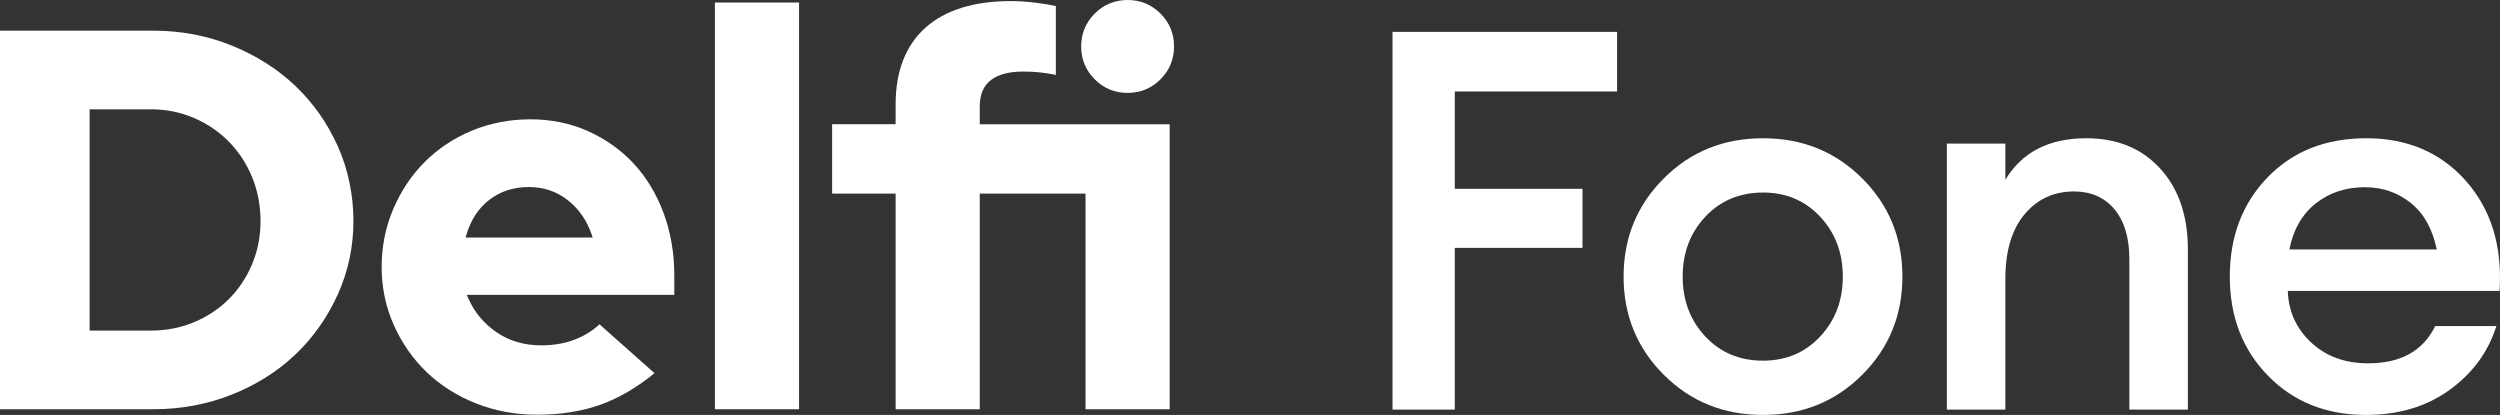
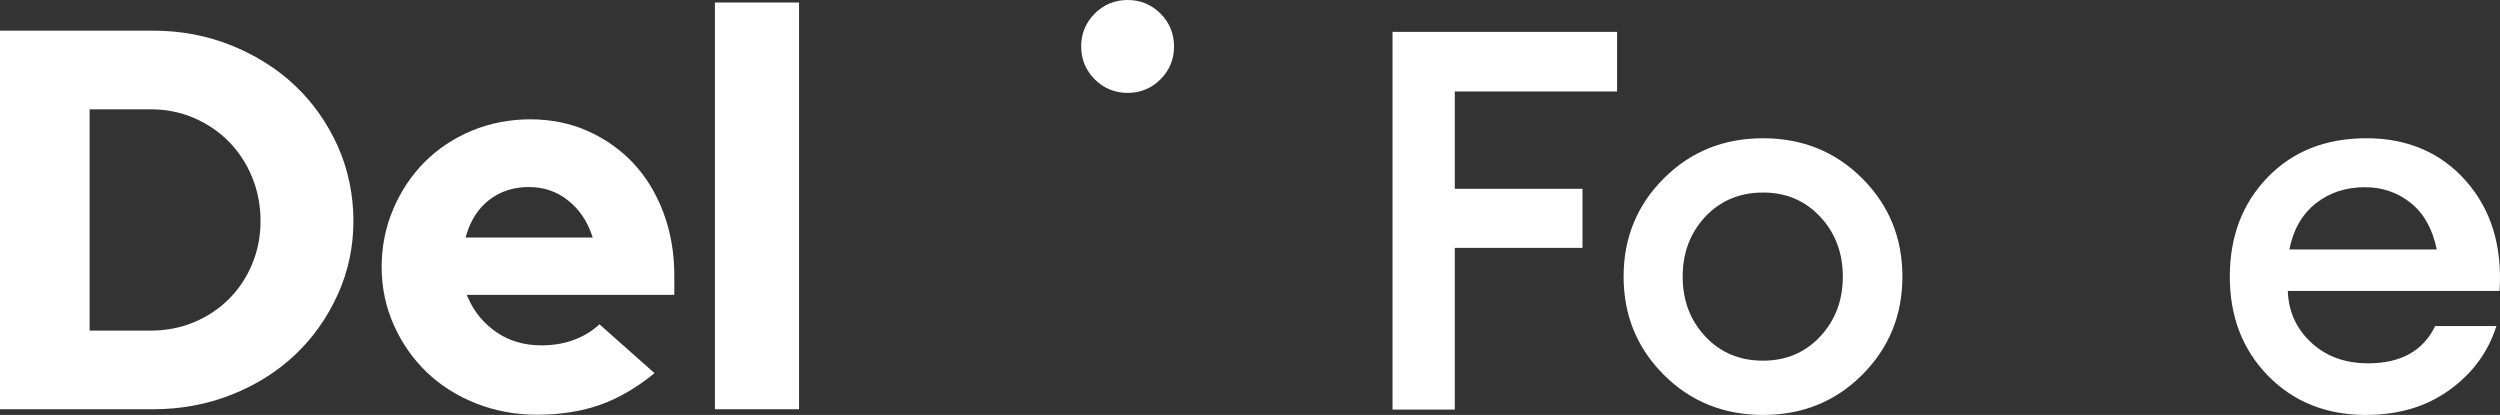
<svg xmlns="http://www.w3.org/2000/svg" id="Layer_2" data-name="Layer 2" viewBox="0 0 2579.17 428.08">
  <rect x="0" y="0" width="2579.17" height="428.08" fill="#333333" stroke="none" />
  <defs>
    <style>
      .cls-1 {
        fill: #fff;
        stroke-width: 0px;
      }
    </style>
  </defs>
  <g id="Layer_1-2" data-name="Layer 1">
    <g>
      <path class="cls-1" d="M304.64,88.57c-18.33-17.4-40.4-31.39-65.62-41.59-25.21-10.19-52.46-15.36-81-15.36H0v390.59h158.03c28.54,0,55.8-5.07,81.01-15.08,25.21-10.02,47.29-23.91,65.6-41.31,18.32-17.39,33.05-38.23,43.81-61.95,10.73-23.68,16.17-49.19,16.17-75.83s-5.44-53.38-16.17-77.25c-10.75-23.89-25.48-44.82-43.8-62.23ZM260.13,272.42c-5.74,13.78-13.79,25.9-23.94,36.05-10.15,10.15-22.27,18.2-36.04,23.94-13.78,5.74-28.7,8.65-44.38,8.65h-63.32V112.78h63.32c15.68,0,30.61,3.01,44.4,8.94,13.78,5.94,25.9,14.19,36.03,24.51,10.14,10.34,18.19,22.65,23.93,36.61,5.74,13.97,8.65,29.18,8.65,45.21s-2.91,30.6-8.65,44.38Z" />
      <path class="cls-1" d="M653.67,168.66c-13.09-14-28.89-25.22-46.97-33.34-18.07-8.11-38.08-12.22-59.46-12.22s-41.74,3.93-60.37,11.68c-18.64,7.75-35.01,18.6-48.65,32.25-13.65,13.65-24.6,30.02-32.54,48.67-7.93,18.62-11.95,38.74-11.95,59.79s4.21,41.13,12.5,59.75c8.31,18.65,19.73,35.03,33.93,48.67,14.2,13.65,31.32,24.5,50.91,32.26,19.59,7.76,40.77,11.69,62.95,11.69,24.43,0,46.68-3.56,66.12-10.59,18.66-6.75,37.18-17.61,55.08-32.31l-56.76-50.4c-7.04,6.62-15.5,11.88-25.2,15.65-10.39,4.04-22.07,6.09-34.73,6.09-17.73,0-33.37-4.6-46.5-13.68-13.11-9.05-22.88-20.88-29.05-35.16l-1.41-3.26h214.09v-20.25c0-22.93-3.75-44.6-11.15-64.4-7.4-19.75-17.78-36.88-30.86-50.89ZM480.3,245.07l.9-3.01c4.64-15.48,12.71-27.66,23.98-36.2,11.29-8.56,24.87-12.9,40.37-12.9s28.64,4.54,40.11,13.48c11.42,8.91,19.75,20.87,24.77,35.53l1.06,3.09h-131.2Z" />
      <rect class="cls-1" x="737.55" y="2.6" width="86.8" height="419.61" />
      <path class="cls-1" d="M1163.32,95.84c13.22,0,24.64-4.71,33.92-14,9.29-9.29,13.99-20.7,13.99-33.92s-4.71-24.63-13.99-33.92c-9.29-9.29-20.71-14-33.92-14s-24.63,4.71-33.92,14c-9.29,9.29-13.99,20.7-13.99,33.92s4.71,24.64,13.99,33.92c9.28,9.29,20.69,14,33.92,14Z" />
-       <path class="cls-1" d="M1010.79,109.47c0-12,3.92-21.08,11.65-26.98,7.54-5.75,18.65-8.67,33.04-8.67,6.07,0,11.95.29,17.46.86,4.73.49,10.22,1.35,16.34,2.57V6.28c-5.67-1.31-12.66-2.48-20.82-3.48-9.1-1.11-17.65-1.68-25.41-1.68-38.36,0-68.14,9.3-88.5,27.63-20.28,18.27-30.57,44.86-30.57,79.01v20.4h-65.5v71.56h65.5v222.48h86.8v-222.48h109.13v222.48h86.8V128.18h-195.93v-18.71Z" />
    </g>
    <g>
      <path class="cls-1" d="M1436.63,422.59V32.85h231.65v61.48h-167.42v100.45h131.74v60.93h-131.74v166.87h-64.22Z" />
      <path class="cls-1" d="M1921.22,386.63c-27.63,27.64-61.75,41.44-102.38,41.44s-74.75-13.81-102.38-41.44c-27.64-27.63-41.44-61.39-41.44-101.28s13.81-73.64,41.44-101.28,61.75-41.44,102.38-41.44,74.74,13.82,102.38,41.44c27.63,27.64,41.44,61.39,41.44,101.28s-13.82,73.65-41.44,101.28ZM1818.84,372.09c23.78,0,43.45-8.32,59.01-24.98,15.55-16.65,23.33-37.23,23.33-61.75s-7.78-45.1-23.33-61.75c-15.56-16.65-35.23-24.98-59.01-24.98s-44.01,8.33-59.56,24.98c-15.56,16.66-23.33,37.24-23.33,61.75s7.77,45.11,23.33,61.75c15.55,16.66,35.41,24.98,59.56,24.98Z" />
-       <path class="cls-1" d="M2008.5,422.59V148.12h60.38v37.33c17.2-28.54,45.01-42.82,83.44-42.82,31.84,0,57.27,10.43,76.3,31.29,19.02,20.86,28.54,48.67,28.54,83.44v165.23h-60.38v-155.35c0-21.96-5.13-39.06-15.37-51.33-10.25-12.26-24.15-18.39-41.72-18.39-20.86,0-37.88,7.87-51.05,23.6-13.17,15.74-19.76,37.88-19.76,66.42v135.04h-60.38Z" />
      <path class="cls-1" d="M2440.94,428.08c-40.99,0-74.65-13.45-101-40.35-26.35-26.9-39.52-61.02-39.52-102.38s12.99-75.48,38.97-102.38c25.98-26.9,60.01-40.35,102.1-40.35s76.66,14.74,102.65,44.19c25.98,29.46,37.51,67.24,34.58,113.35h-218.47c.73,21.23,8.78,38.97,24.15,53.25s34.94,21.41,58.74,21.41c33.67,0,56.72-12.81,69.17-38.42h63.13c-8.42,26.72-24.52,48.67-48.31,65.87-23.79,17.21-52.52,25.8-86.18,25.8ZM2439.84,193.14c-19.76,0-36.69,5.58-50.78,16.74-14.09,11.17-23.15,26.99-27.17,47.48h152.05c-4.39-21.22-13.36-37.23-26.9-48.03-13.54-10.79-29.28-16.19-47.21-16.19Z" />
    </g>
  </g>
</svg>